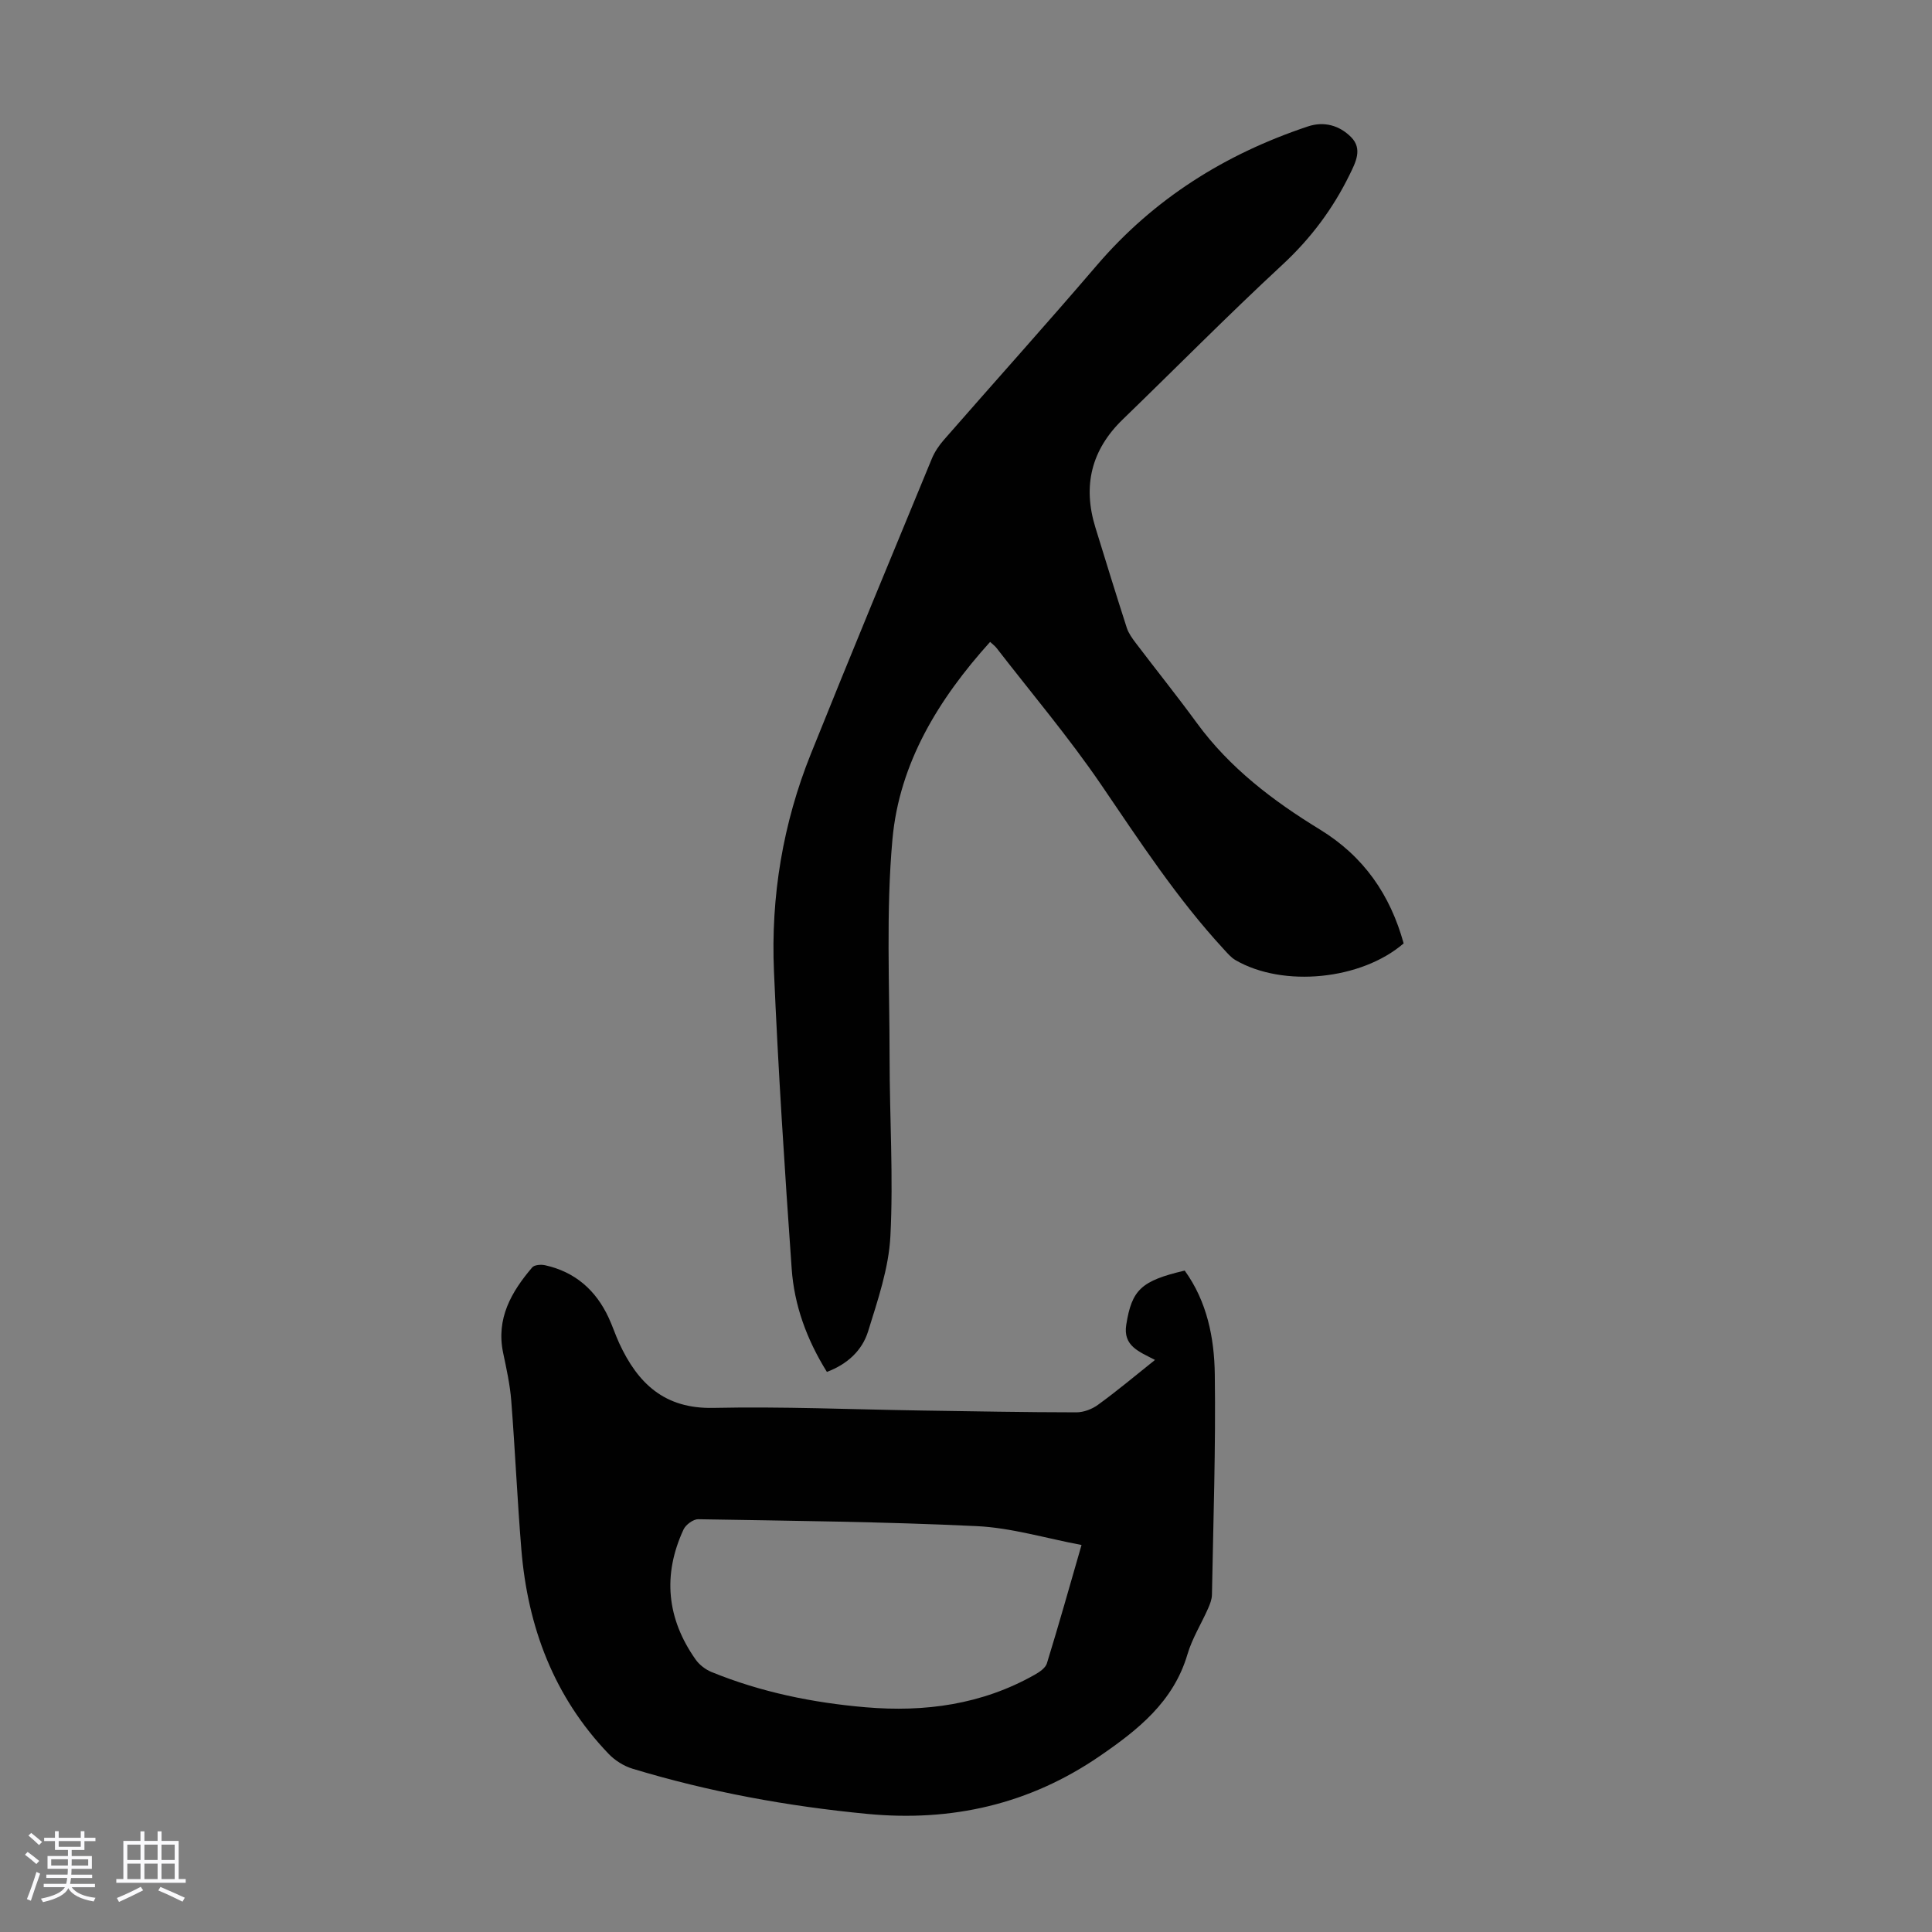
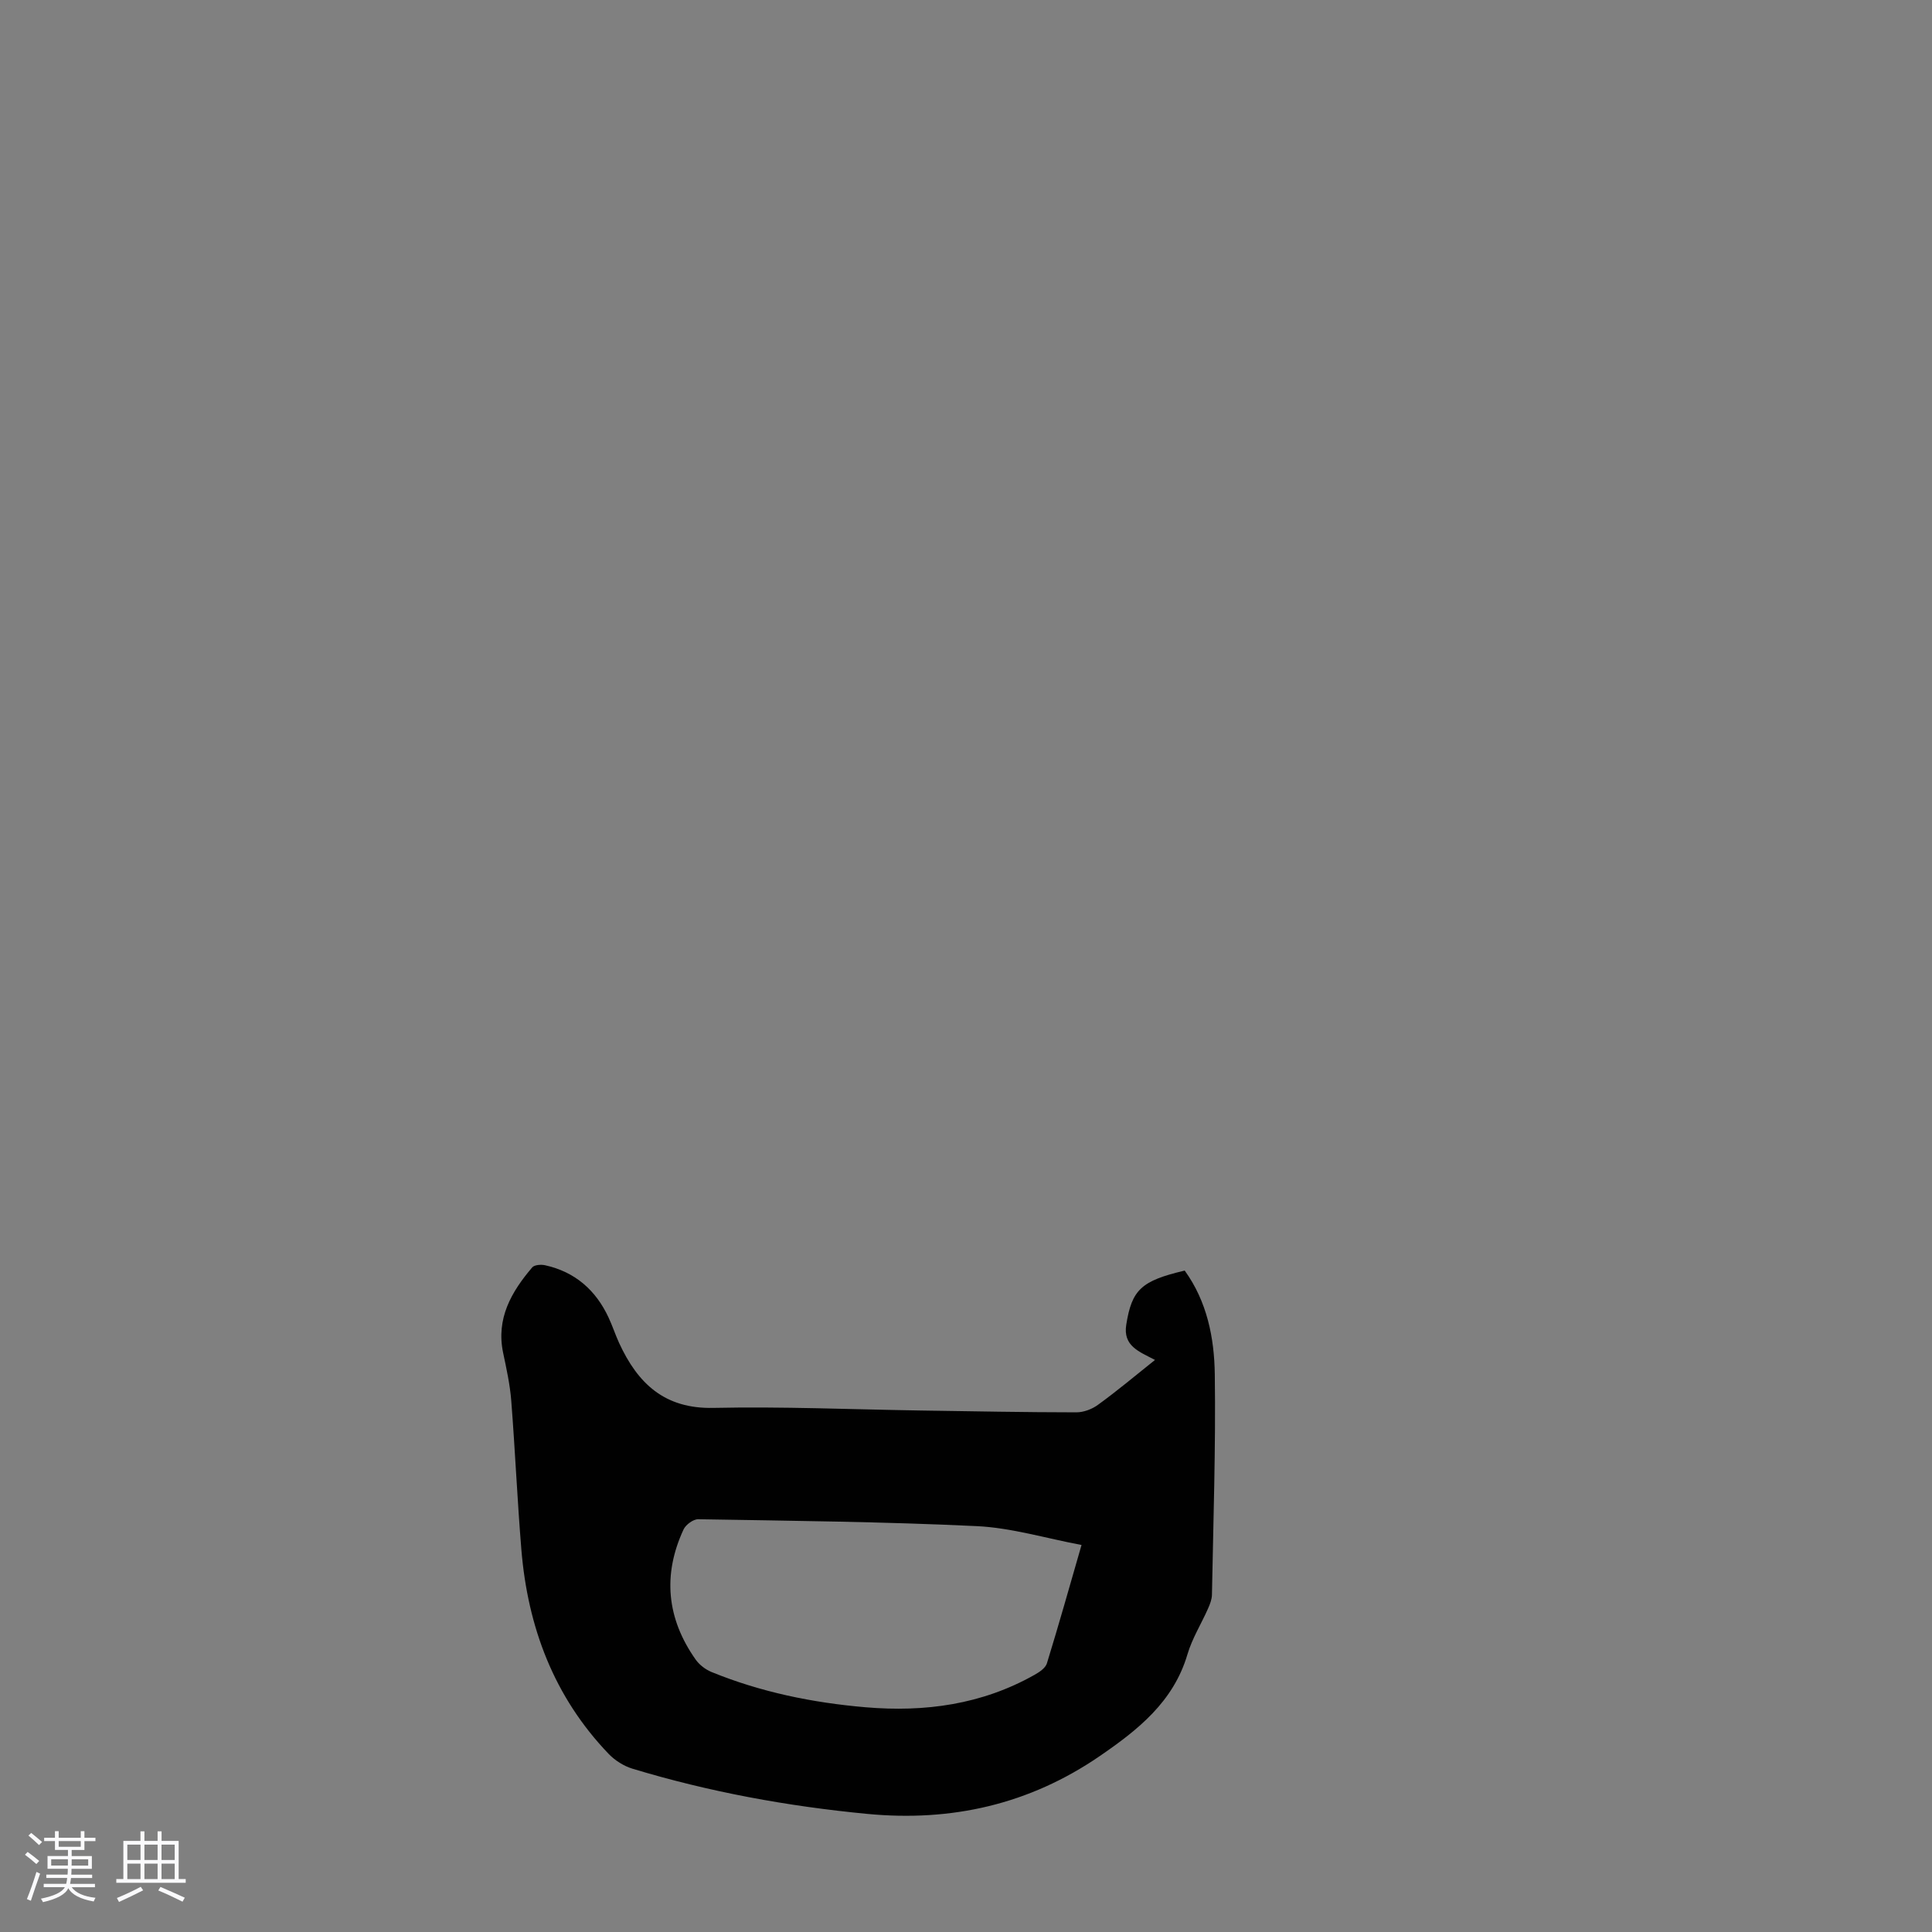
<svg xmlns="http://www.w3.org/2000/svg" enable-background="new 0 0 400 400" viewBox="0 0 400 400">
  <rect x="0" y="0" width="400" height="400" fill="#808080" stroke="none" />
  <path d="m5.17 384 .55-.58c.85.61 1.65 1.24 2.4 1.87l-.59.64c-.83-.73-1.62-1.38-2.36-1.93m1.22 9.53-.82-.34c.71-1.76 1.37-3.64 1.98-5.63.24.13.5.25.76.36-.6 1.67-1.24 3.54-1.92 5.61m-.5-13.5.57-.54c.56.44 1.31 1.06 2.26 1.87l-.64.64c-.68-.66-1.41-1.32-2.19-1.97m3.25.46h2.24v-1.36h.77v1.36h4.57v-1.36h.76v1.36h2.28v.69h-2.28v1.84h-2.64v1.26h4.18v2.64h-4.21c0 .45-.02.86-.05 1.21h4.32v.69h-4.38c-.04.34-.1.75-.19 1.22h5.15v.69h-4.82c.87 1.19 2.51 1.92 4.93 2.19-.17.31-.3.57-.37.76-2.77-.49-4.52-1.41-5.26-2.76-.56 1.26-2.3 2.23-5.24 2.9-.12-.24-.26-.48-.43-.72 2.73-.55 4.38-1.34 4.96-2.38h-4.38v-.69h4.65c.1-.38.17-.79.21-1.22h-4.32v-.69h4.4c.03-.34.05-.75.05-1.21h-4.2v-2.64h4.23v-1.26h-2.69v-1.84h-2.24zm1.46 4.46v1.29h3.45c.01-.4.02-.57.01-.53v-.32-.45h-3.46zm1.55-2.59h4.57v-1.19h-4.57zm6.11 2.59h-3.42v.77c-.01.19-.01.37-.02.53h3.44z" fill="#fafafc" />
  <path d="m32.63 379.16h.82v1.98h3.54v7.89h1.46v.78h-14.37v-.78h1.46v-7.89h3.54v-1.98h.82v1.98h2.73zm-3.49 11.48.5.73c-1.61.82-3.28 1.63-5 2.41-.13-.27-.28-.55-.44-.82 1.75-.72 3.4-1.49 4.94-2.32m-2.78-5.55h2.73v-3.18h-2.73zm0 3.95h2.73v-3.2h-2.73zm3.54-3.95h2.73v-3.18h-2.73zm0 3.95h2.73v-3.2h-2.73zm7.89 4.68c-1.84-.92-3.51-1.7-5.02-2.32l.45-.73c1.89.8 3.57 1.55 5.04 2.23zm-1.62-11.81h-2.73v3.18h2.73zm-2.73 7.13h2.73v-3.2h-2.73z" fill="#fafafc" />
  <g fill="#010101">
-     <path d="m171.2 284.04c-4.2-6.75-6.76-13.82-7.29-21.35-1.45-20.52-2.79-41.06-3.67-61.61-.67-15.47 1.85-30.59 7.64-45 8.2-20.43 16.64-40.76 25.04-61.1.58-1.41 1.49-2.76 2.5-3.91 10.53-12.06 21.24-23.96 31.65-36.12 11.84-13.83 26.6-23.06 43.71-28.77 3.38-1.13 6.56-.2 8.95 2.21 2.42 2.44.94 5.22-.3 7.76-3.47 7.1-8.07 13.24-13.94 18.68-11.24 10.41-22.01 21.34-33.02 31.99-6.54 6.32-8.34 13.78-5.68 22.39 2.14 6.94 4.27 13.87 6.5 20.78.37 1.13 1.13 2.18 1.86 3.14 4.19 5.53 8.54 10.94 12.63 16.54 6.8 9.32 15.8 16.14 25.46 22.05 9.14 5.59 14.59 13.54 17.37 23.6-8.77 7.57-24.95 9.18-34.8 3.47-.94-.54-1.69-1.45-2.44-2.26-9.68-10.49-17.43-22.39-25.44-34.14-6.67-9.77-14.35-18.85-21.6-28.22-.33-.43-.79-.76-1.34-1.27-10.66 11.82-18.8 25.09-20.22 40.88-1.35 14.98-.59 30.15-.59 45.24 0 12.3.8 24.63.17 36.88-.34 6.67-2.63 13.31-4.63 19.78-1.23 3.92-4.27 6.76-8.52 8.36z" />
-     <path d="m239.13 281.56c-3.28-1.72-6.66-2.87-5.95-7.3 1.16-7.23 3.07-9.08 12.1-11.2 4.62 6.39 6.13 13.92 6.23 21.49.21 15.21-.31 30.42-.59 45.63-.02.96-.41 1.96-.81 2.86-1.4 3.17-3.29 6.18-4.26 9.47-2.9 9.84-10.26 15.65-18.18 21.08-14.54 9.97-30.61 13.63-48.09 11.96-16.52-1.58-32.75-4.55-48.63-9.36-1.81-.55-3.64-1.71-4.95-3.08-11.32-11.81-16.74-26.24-18.06-42.32-.84-10.25-1.29-20.53-2.09-30.78-.26-3.33-.99-6.63-1.68-9.91-1.49-7.11 1.69-12.62 6.02-17.7.45-.53 1.81-.63 2.64-.45 6.23 1.37 10.54 5.16 13.19 10.88.8 1.72 1.39 3.54 2.18 5.26 3.84 8.31 9.35 13.62 19.49 13.4 14.3-.31 28.62.32 42.94.54 10.74.16 21.47.37 32.21.38 1.52 0 3.27-.66 4.5-1.57 3.96-2.87 7.71-6.02 11.79-9.28zm-15.21 38.31c-7.47-1.4-14.53-3.56-21.68-3.9-19.2-.92-38.44-1.1-57.67-1.43-1.03-.02-2.59 1.13-3.05 2.12-4.37 9.42-3.47 18.47 2.51 26.94.77 1.09 2.04 2.06 3.28 2.57 10.22 4.17 20.92 6.36 31.89 7.3 12.29 1.05 24.1-.56 35-6.72 1-.56 2.25-1.4 2.55-2.37 2.46-7.98 4.72-16.03 7.17-24.51z" />
+     <path d="m239.13 281.56c-3.28-1.72-6.66-2.87-5.95-7.3 1.16-7.23 3.07-9.08 12.1-11.2 4.62 6.39 6.13 13.92 6.23 21.49.21 15.21-.31 30.42-.59 45.63-.02.96-.41 1.96-.81 2.86-1.4 3.17-3.29 6.18-4.26 9.47-2.9 9.84-10.26 15.65-18.18 21.08-14.54 9.97-30.61 13.63-48.09 11.96-16.52-1.58-32.75-4.55-48.63-9.36-1.81-.55-3.64-1.71-4.95-3.08-11.32-11.81-16.74-26.24-18.06-42.32-.84-10.25-1.29-20.53-2.09-30.78-.26-3.33-.99-6.63-1.68-9.91-1.49-7.11 1.69-12.62 6.02-17.7.45-.53 1.81-.63 2.64-.45 6.23 1.37 10.54 5.16 13.19 10.88.8 1.72 1.39 3.54 2.18 5.26 3.84 8.31 9.35 13.62 19.49 13.4 14.3-.31 28.62.32 42.94.54 10.74.16 21.47.37 32.21.38 1.52 0 3.27-.66 4.5-1.57 3.96-2.87 7.71-6.02 11.79-9.28m-15.21 38.31c-7.47-1.4-14.53-3.56-21.68-3.9-19.2-.92-38.44-1.1-57.67-1.43-1.03-.02-2.59 1.13-3.05 2.12-4.37 9.42-3.47 18.47 2.51 26.94.77 1.09 2.04 2.06 3.28 2.57 10.22 4.17 20.92 6.36 31.89 7.3 12.29 1.05 24.1-.56 35-6.72 1-.56 2.25-1.4 2.55-2.37 2.46-7.98 4.72-16.03 7.17-24.51z" />
  </g>
</svg>